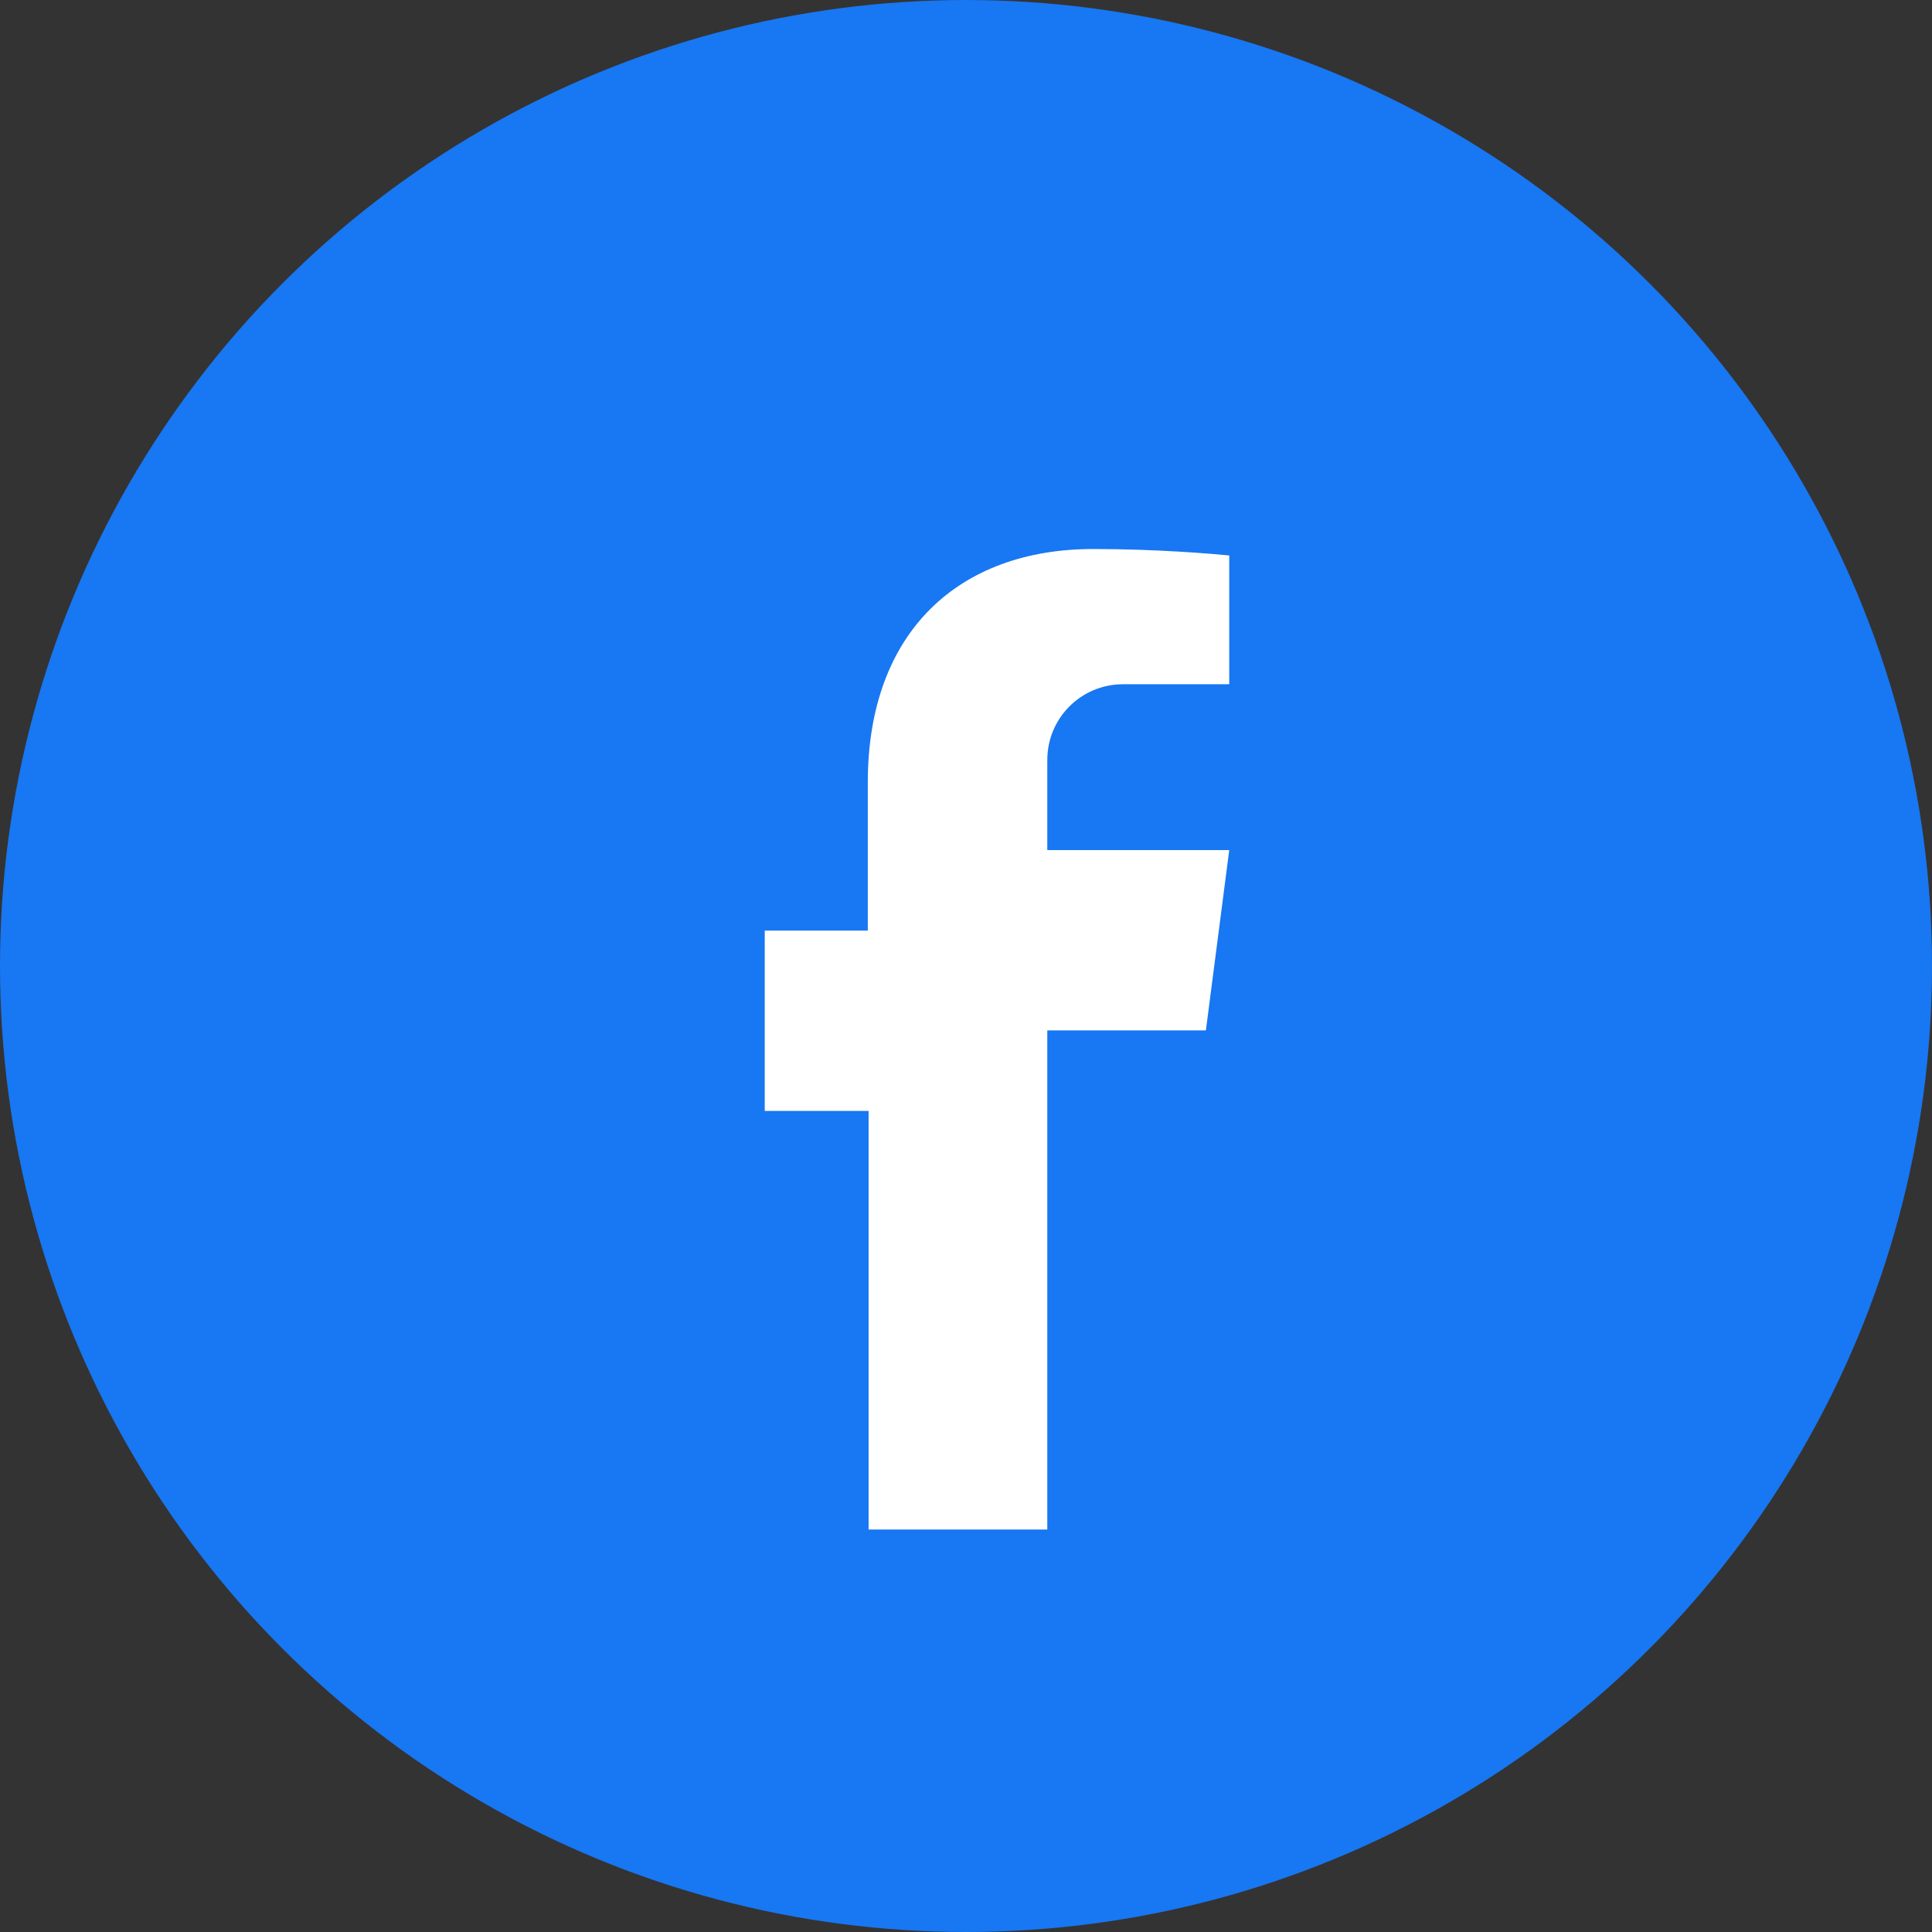
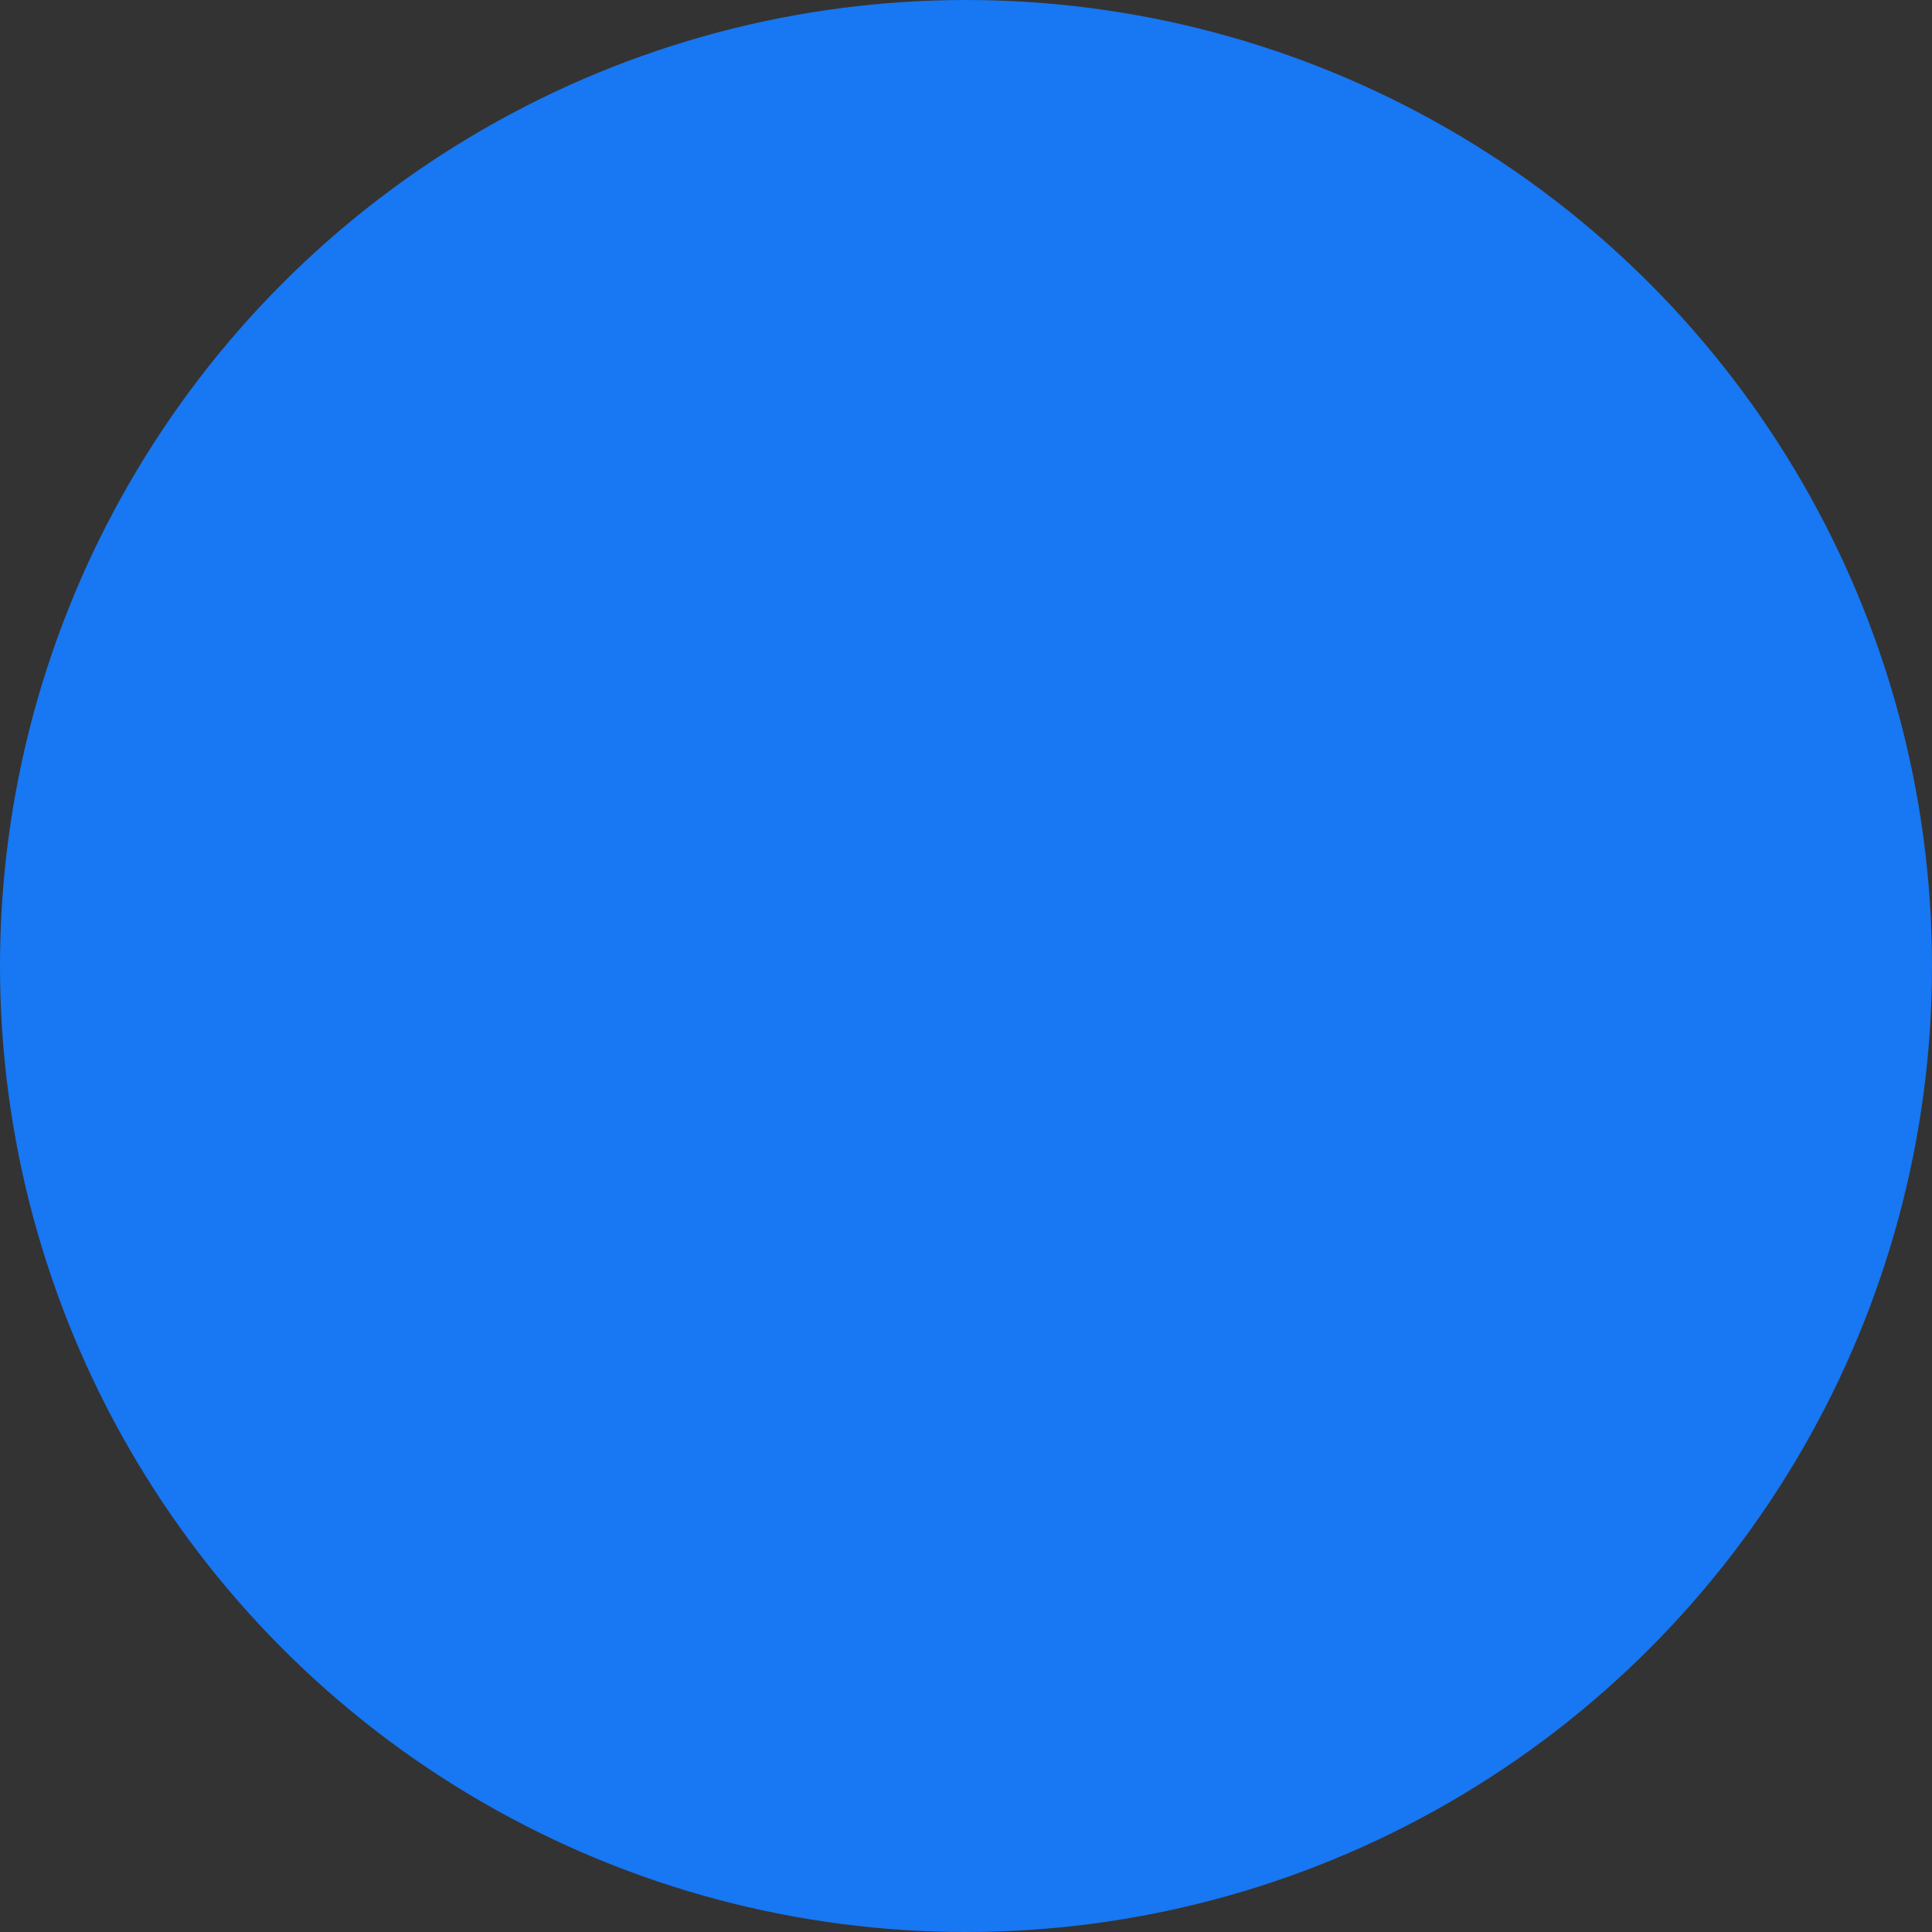
<svg xmlns="http://www.w3.org/2000/svg" viewBox="0 0 24 24" width="800" height="800">
  <rect x="0" y="0" width="24" height="24" fill="#333333" stroke="none" />
  <circle cx="12" cy="12" r="12" fill="#1877F2" />
-   <path d="M15.27 8.5h-1.32c-.52 0-.94.42-.94.94v1.12h2.26l-.29 2.24h-1.97V19h-2.22v-5.2H9.5v-2.24h1.28V9.72c0-1.88 1.14-2.9 2.8-2.9.8 0 1.48.06 1.69.08v2.6z" fill="#fff" />
</svg>